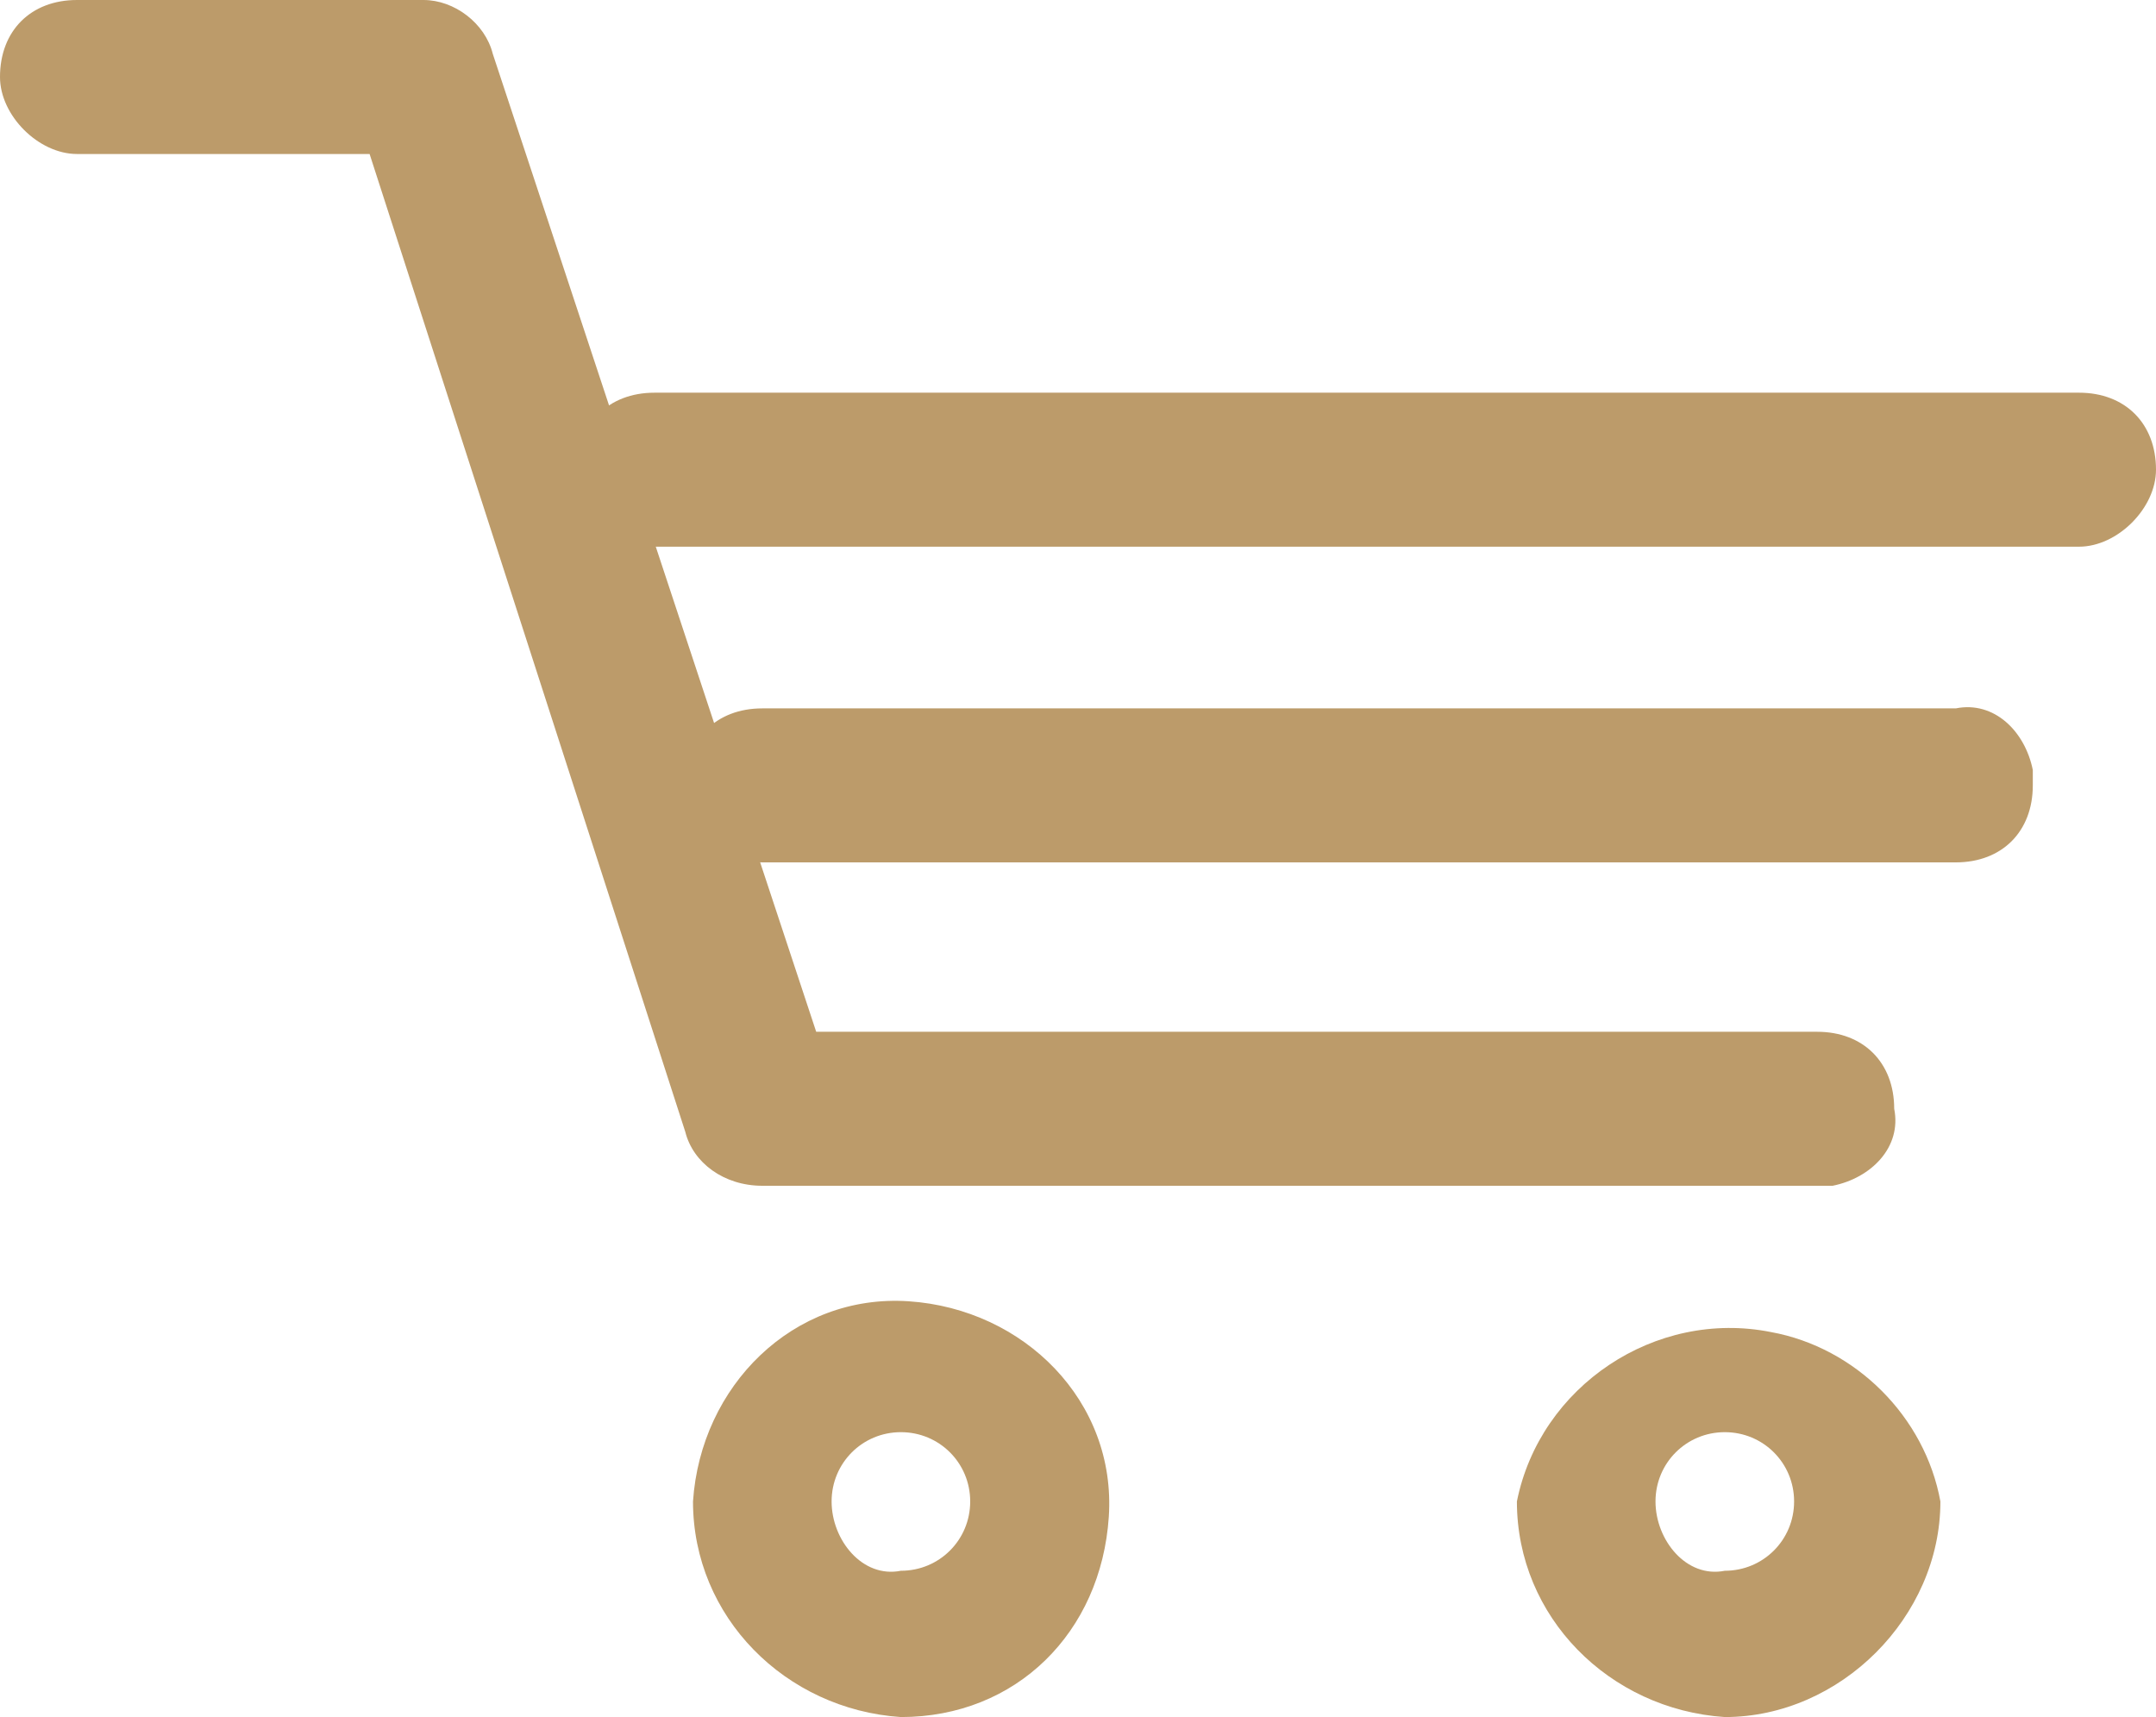
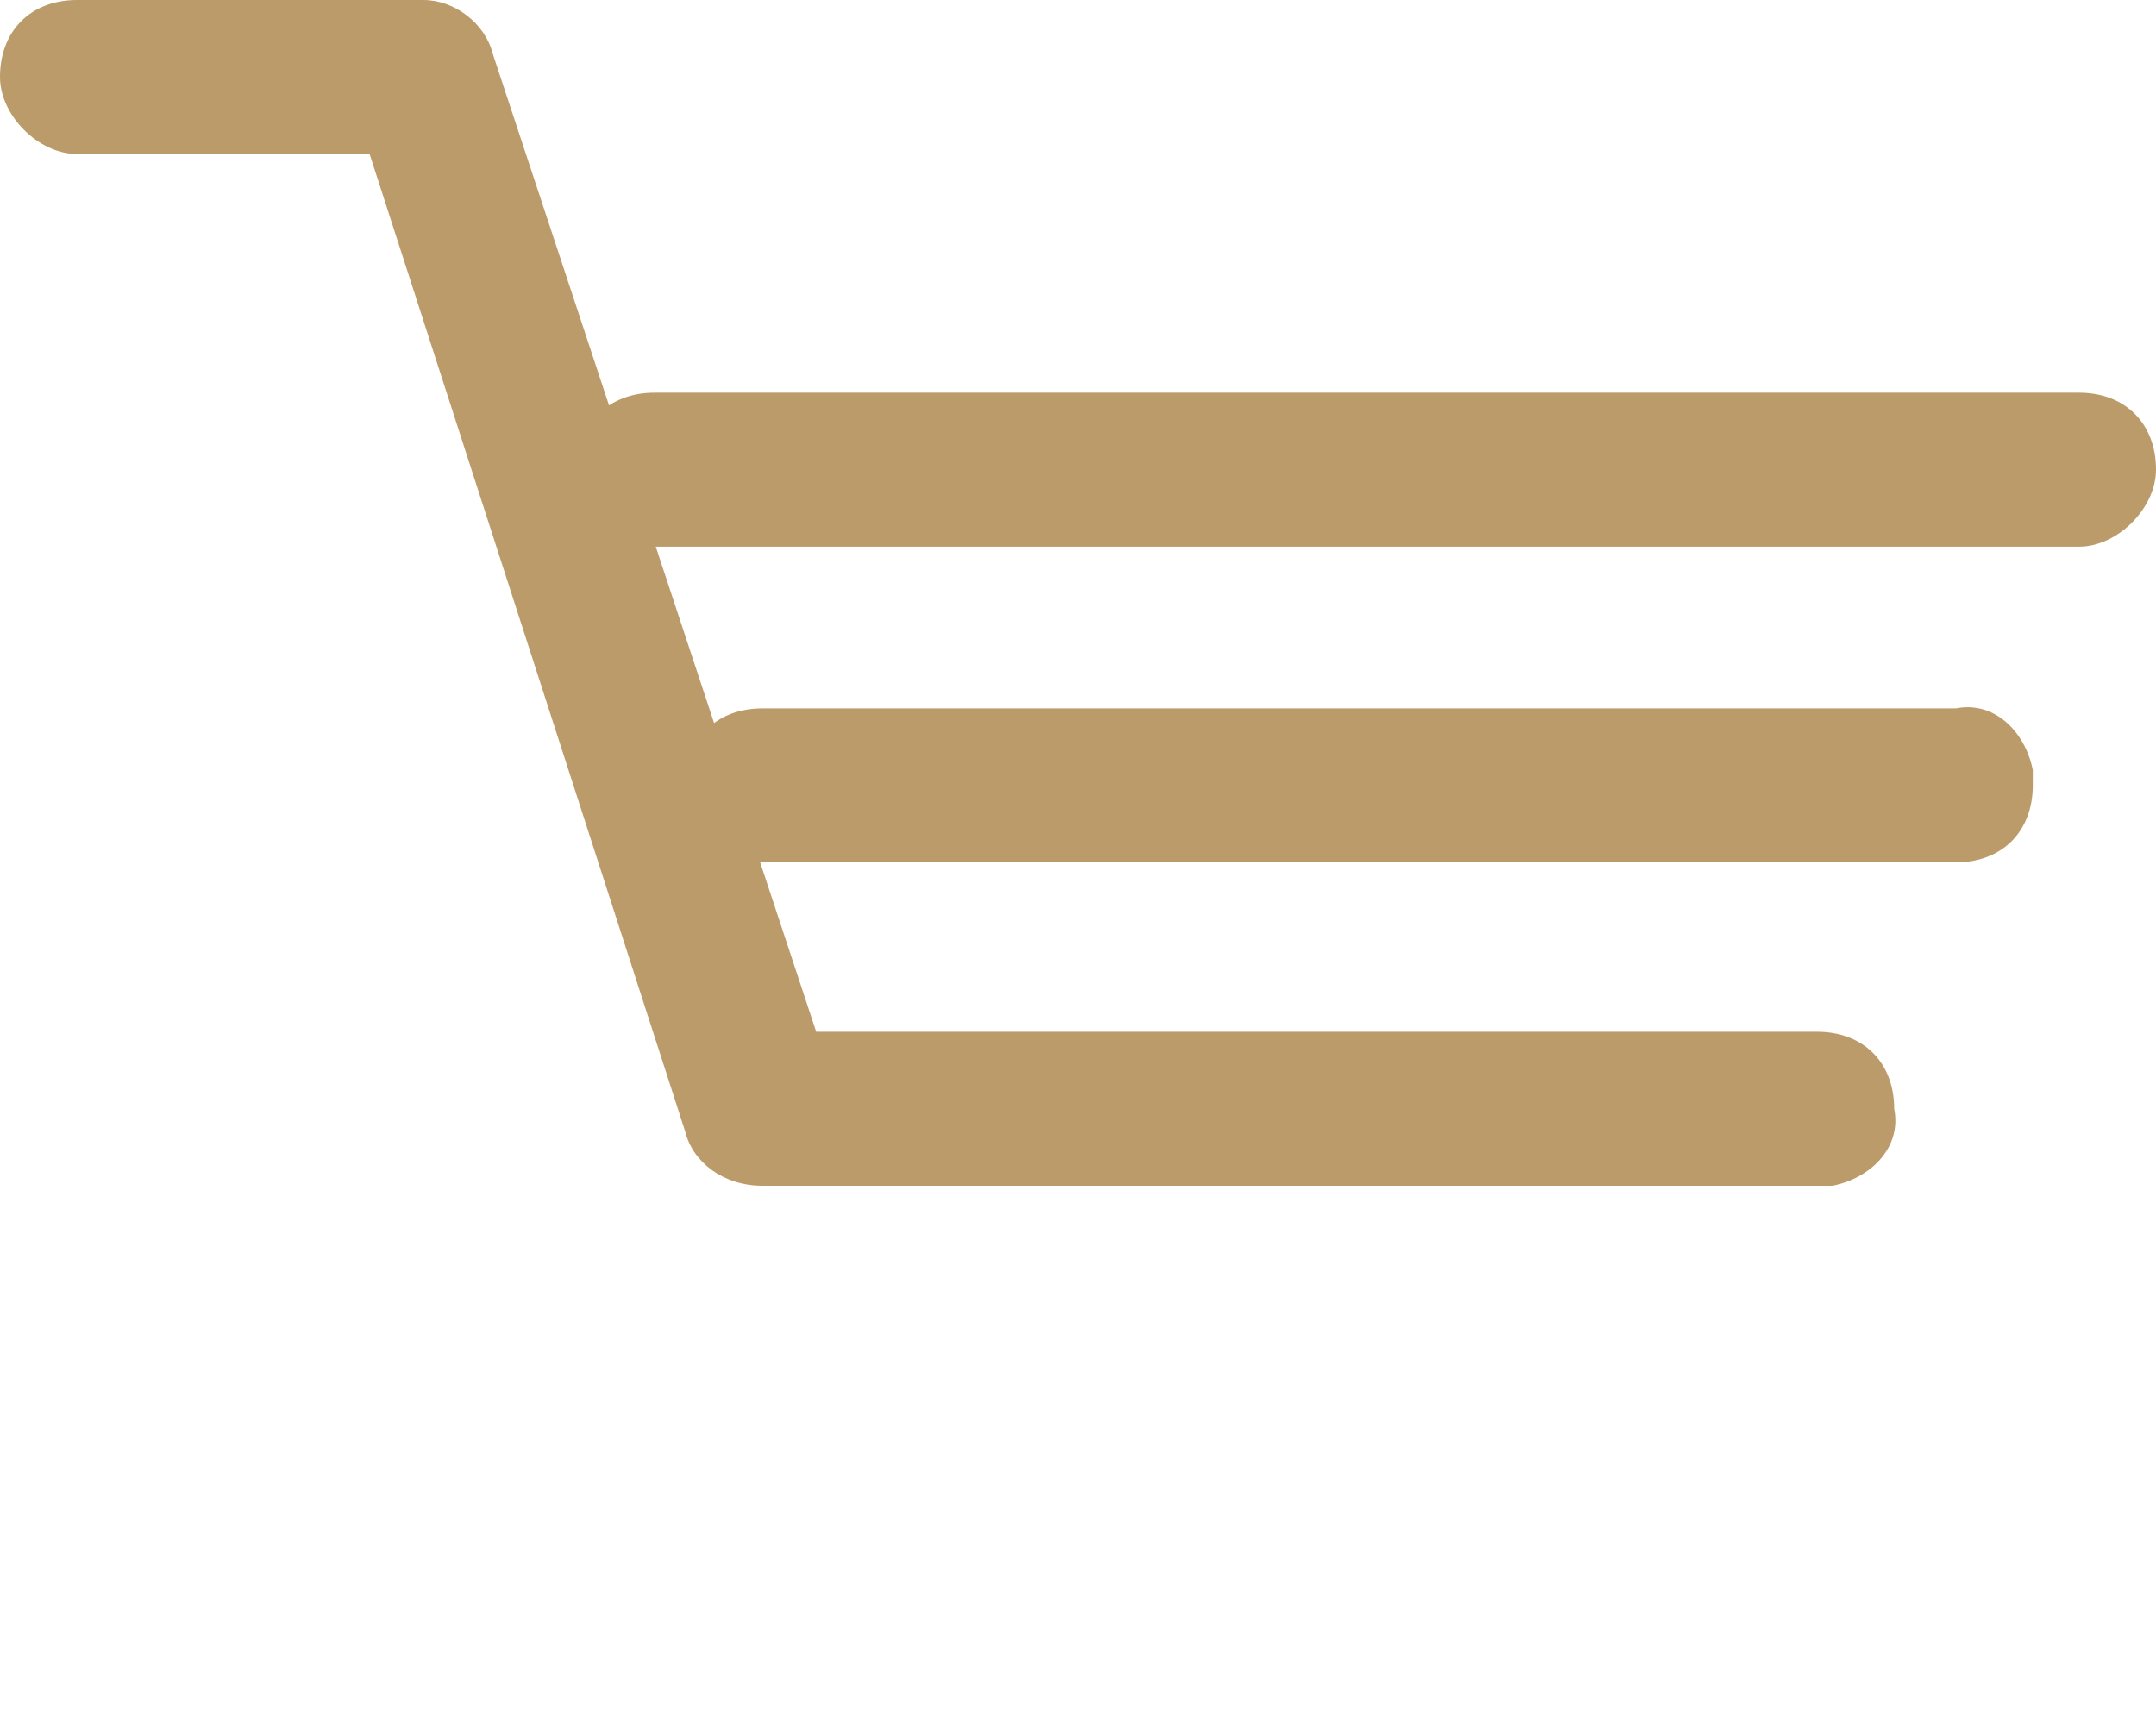
<svg xmlns="http://www.w3.org/2000/svg" version="1.1" id="Layer_1" x="0px" y="0px" viewBox="0 0 28 22.3" style="enable-background:new 0 0 28 22.3;" xml:space="preserve">
  <style type="text/css">
	.st0{fill:#BC9B6A;}
</style>
  <title>icon-cart</title>
  <g id="Group_5">
    <g id="Page_1">
      <path id="Fill_1" class="st0" d="M23.6,15.4H9.9c-0.5,0-0.9-0.3-1-0.7L4.8,2H1C0.5,2,0,1.5,0,1c0-0.6,0.4-1,1-1h4.5    c0.4,0,0.8,0.3,0.9,0.7l4.2,12.7h13c0.6,0,1,0.4,1,1c0.1,0.5-0.3,0.9-0.8,1C23.7,15.4,23.7,15.4,23.6,15.4" />
-       <path id="Fill_8" class="st0" d="M22.4,22.3c-1.5-0.1-2.7-1.3-2.7-2.8C20,18,21.5,17,23,17.3c1.1,0.2,2,1.1,2.2,2.2    C25.2,21,23.9,22.3,22.4,22.3z M22.4,18.6c-0.5,0-0.9,0.4-0.9,0.9c0,0.5,0.4,1,0.9,0.9c0.5,0,0.9-0.4,0.9-0.9    C23.3,19,22.9,18.6,22.4,18.6z" />
-       <path id="Fill_10" class="st0" d="M11.7,22.3C10.2,22.2,9,21,9,19.5c0.1-1.5,1.3-2.7,2.8-2.6c1.5,0.1,2.7,1.3,2.6,2.8    C14.3,21.2,13.2,22.3,11.7,22.3z M11.7,18.6c-0.5,0-0.9,0.4-0.9,0.9c0,0.5,0.4,1,0.9,0.9c0.5,0,0.9-0.4,0.9-0.9    C12.6,19,12.2,18.6,11.7,18.6C11.7,18.6,11.7,18.6,11.7,18.6z" />
      <path id="Fill_3" class="st0" d="M25.4,11.2H9.9c-0.5,0-1-0.5-1-1c0-0.6,0.4-1,1-1h15.5c0.5-0.1,0.9,0.3,1,0.8c0,0.1,0,0.1,0,0.2    C26.4,10.8,26,11.2,25.4,11.2" />
      <path id="Fill_5" class="st0" d="M27,7.1H8.5c-0.5,0-1-0.5-1-1c0-0.6,0.4-1,1-1H27c0.6,0,1,0.4,1,1C28,6.6,27.5,7.1,27,7.1L27,7.1    " />
    </g>
  </g>
</svg>